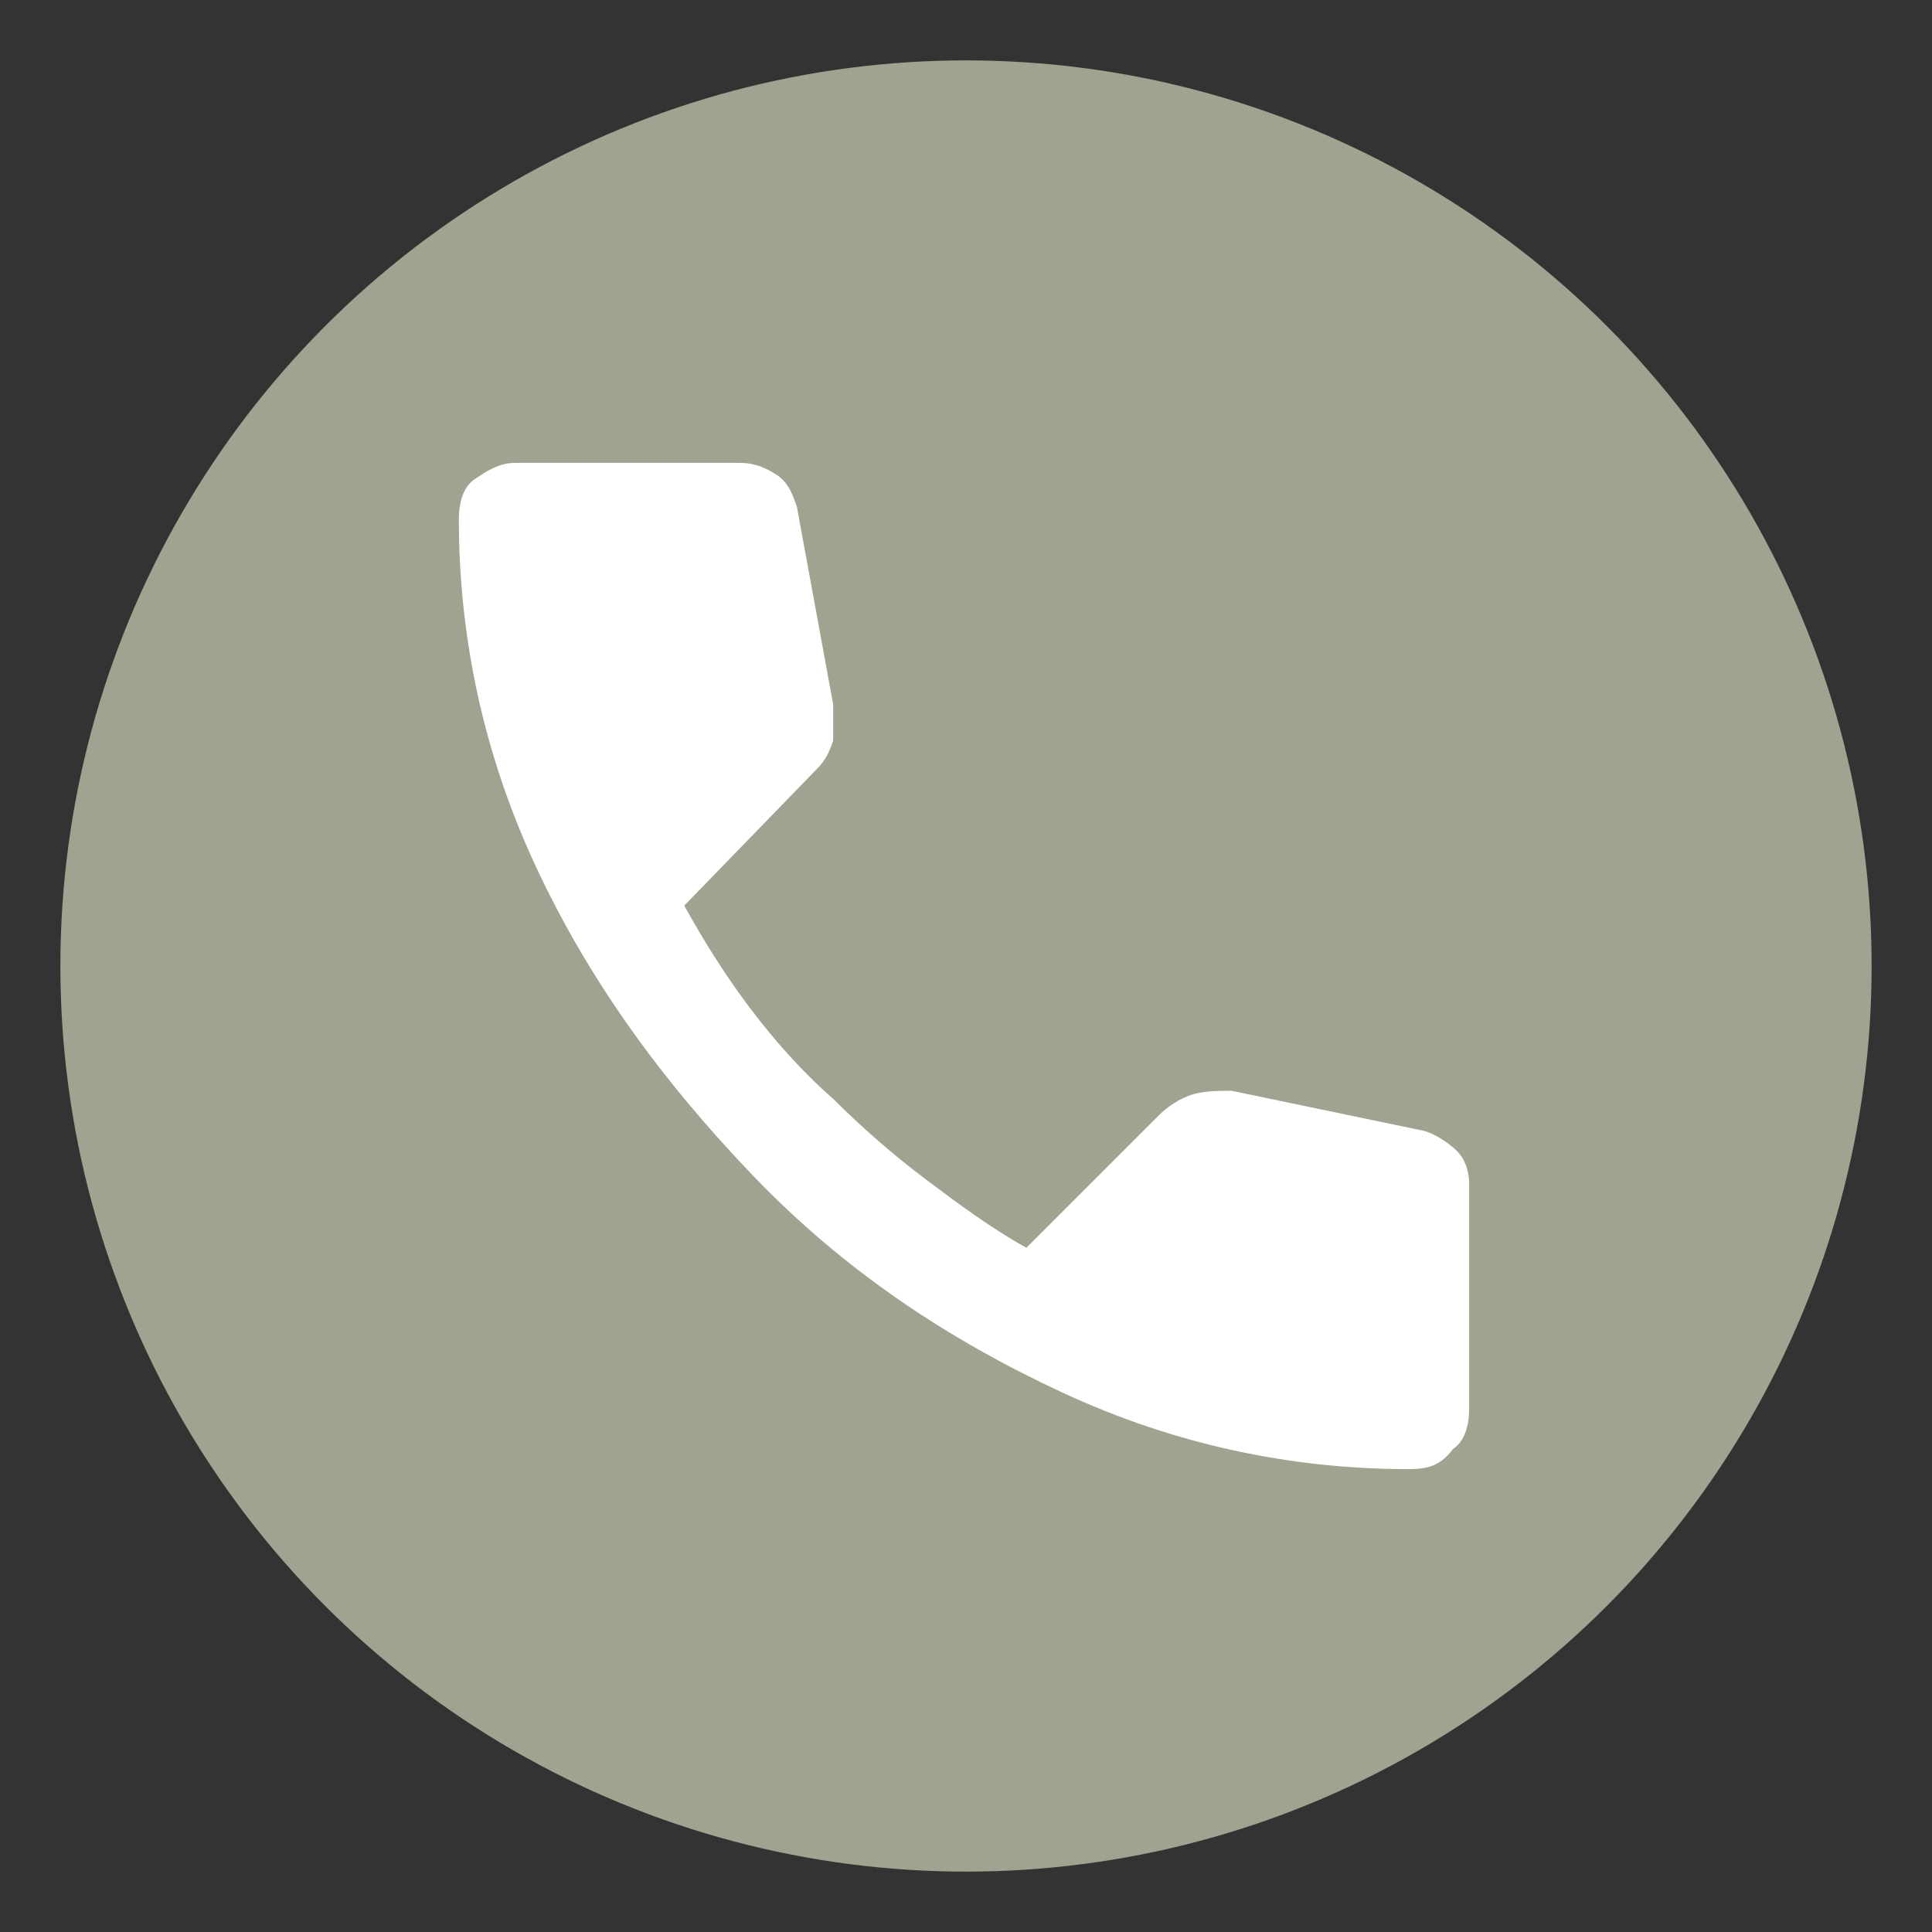
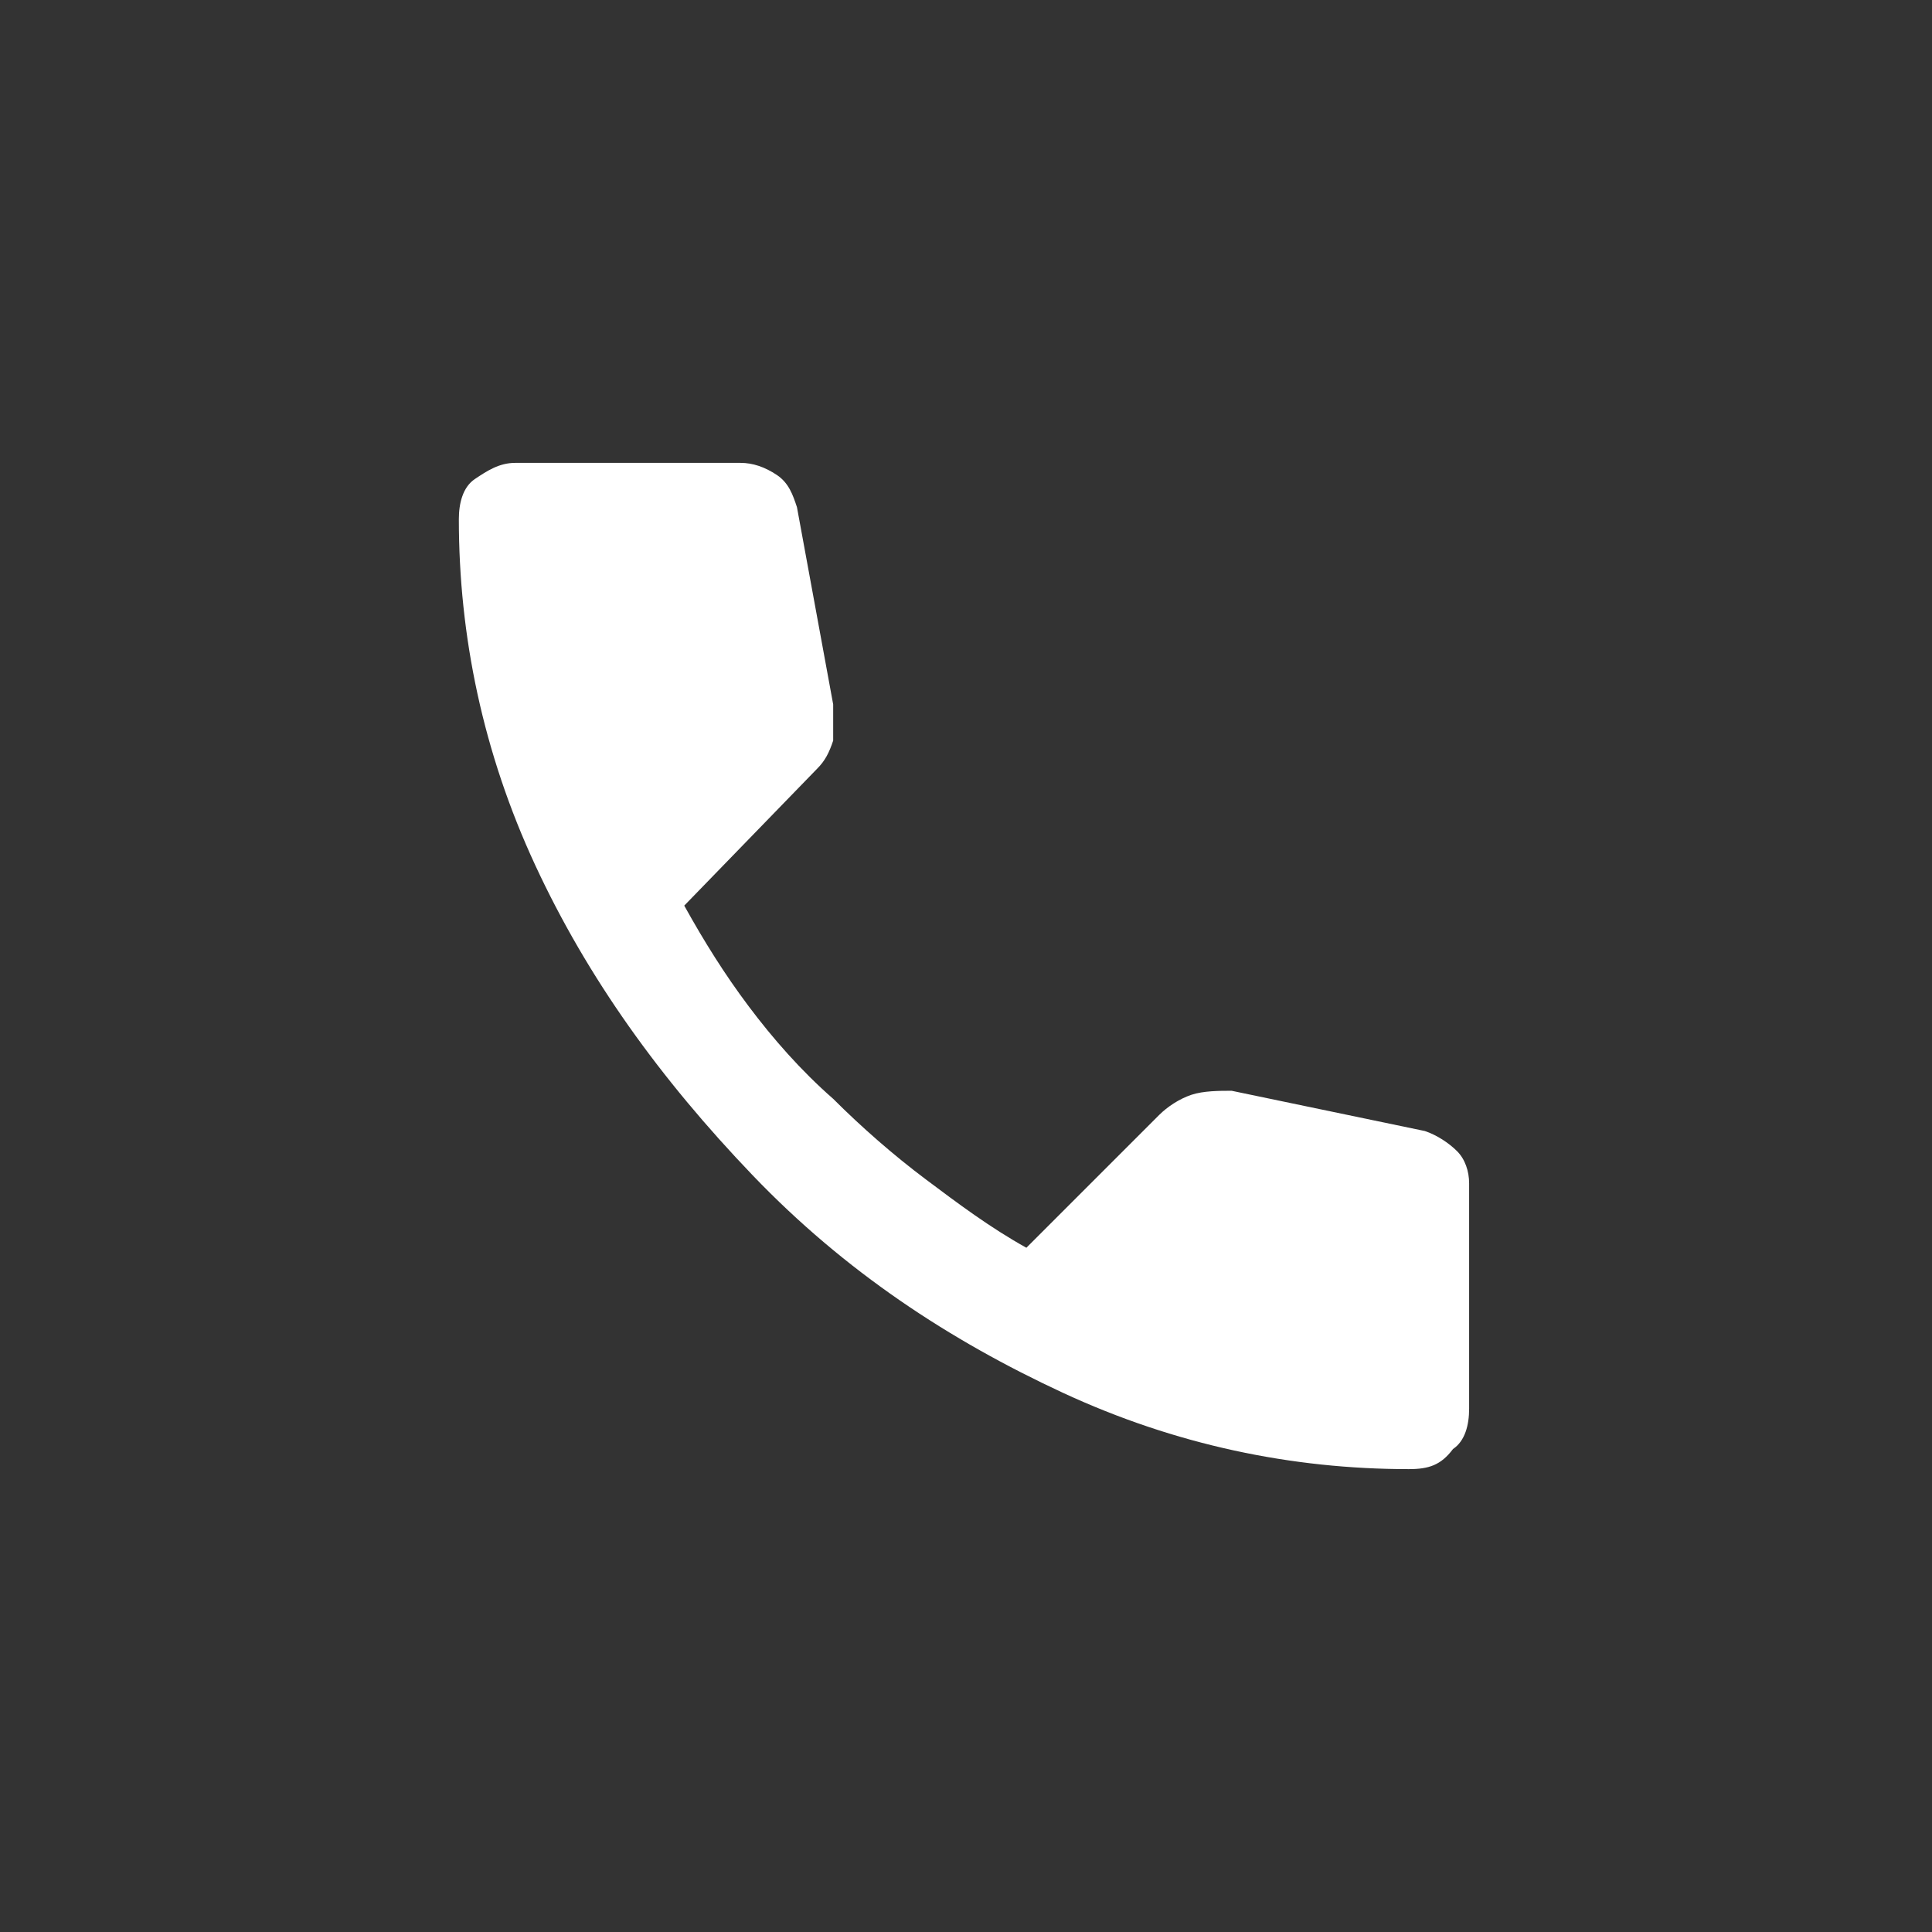
<svg xmlns="http://www.w3.org/2000/svg" id="圖層_1" x="0px" y="0px" viewBox="0 0 48 48" style="enable-background:new 0 0 48 48;" xml:space="preserve">
  <rect x="0" y="0" width="48" height="48" fill="#333333" stroke="none" />
  <style type="text/css">	.st0{fill:#A0A38F;}	.st1{fill:#FFFFFF;}</style>
-   <circle class="st0" cx="24" cy="24" r="22.5" />
  <path class="st1" d="M35,36.5c-2.9,0-5.8-0.6-8.6-1.9c-2.8-1.3-5.4-3-7.7-5.4s-4.1-4.9-5.4-7.7s-1.9-5.7-1.9-8.6 c0-0.4,0.1-0.8,0.4-1s0.6-0.4,1-0.4h5.6c0.3,0,0.6,0.1,0.9,0.3s0.4,0.5,0.5,0.8l0.9,4.9c0,0.4,0,0.7,0,0.9c-0.1,0.3-0.2,0.5-0.4,0.7 L17,22.5c0.5,0.9,1,1.7,1.6,2.5s1.3,1.6,2.1,2.3c0.7,0.7,1.5,1.4,2.3,2s1.6,1.2,2.5,1.7l3.3-3.3c0.2-0.2,0.5-0.4,0.8-0.5 s0.7-0.1,1-0.1l4.8,1c0.3,0.1,0.6,0.3,0.8,0.5s0.3,0.5,0.3,0.8V35c0,0.4-0.1,0.8-0.4,1C35.8,36.4,35.5,36.5,35,36.5z" />
</svg>